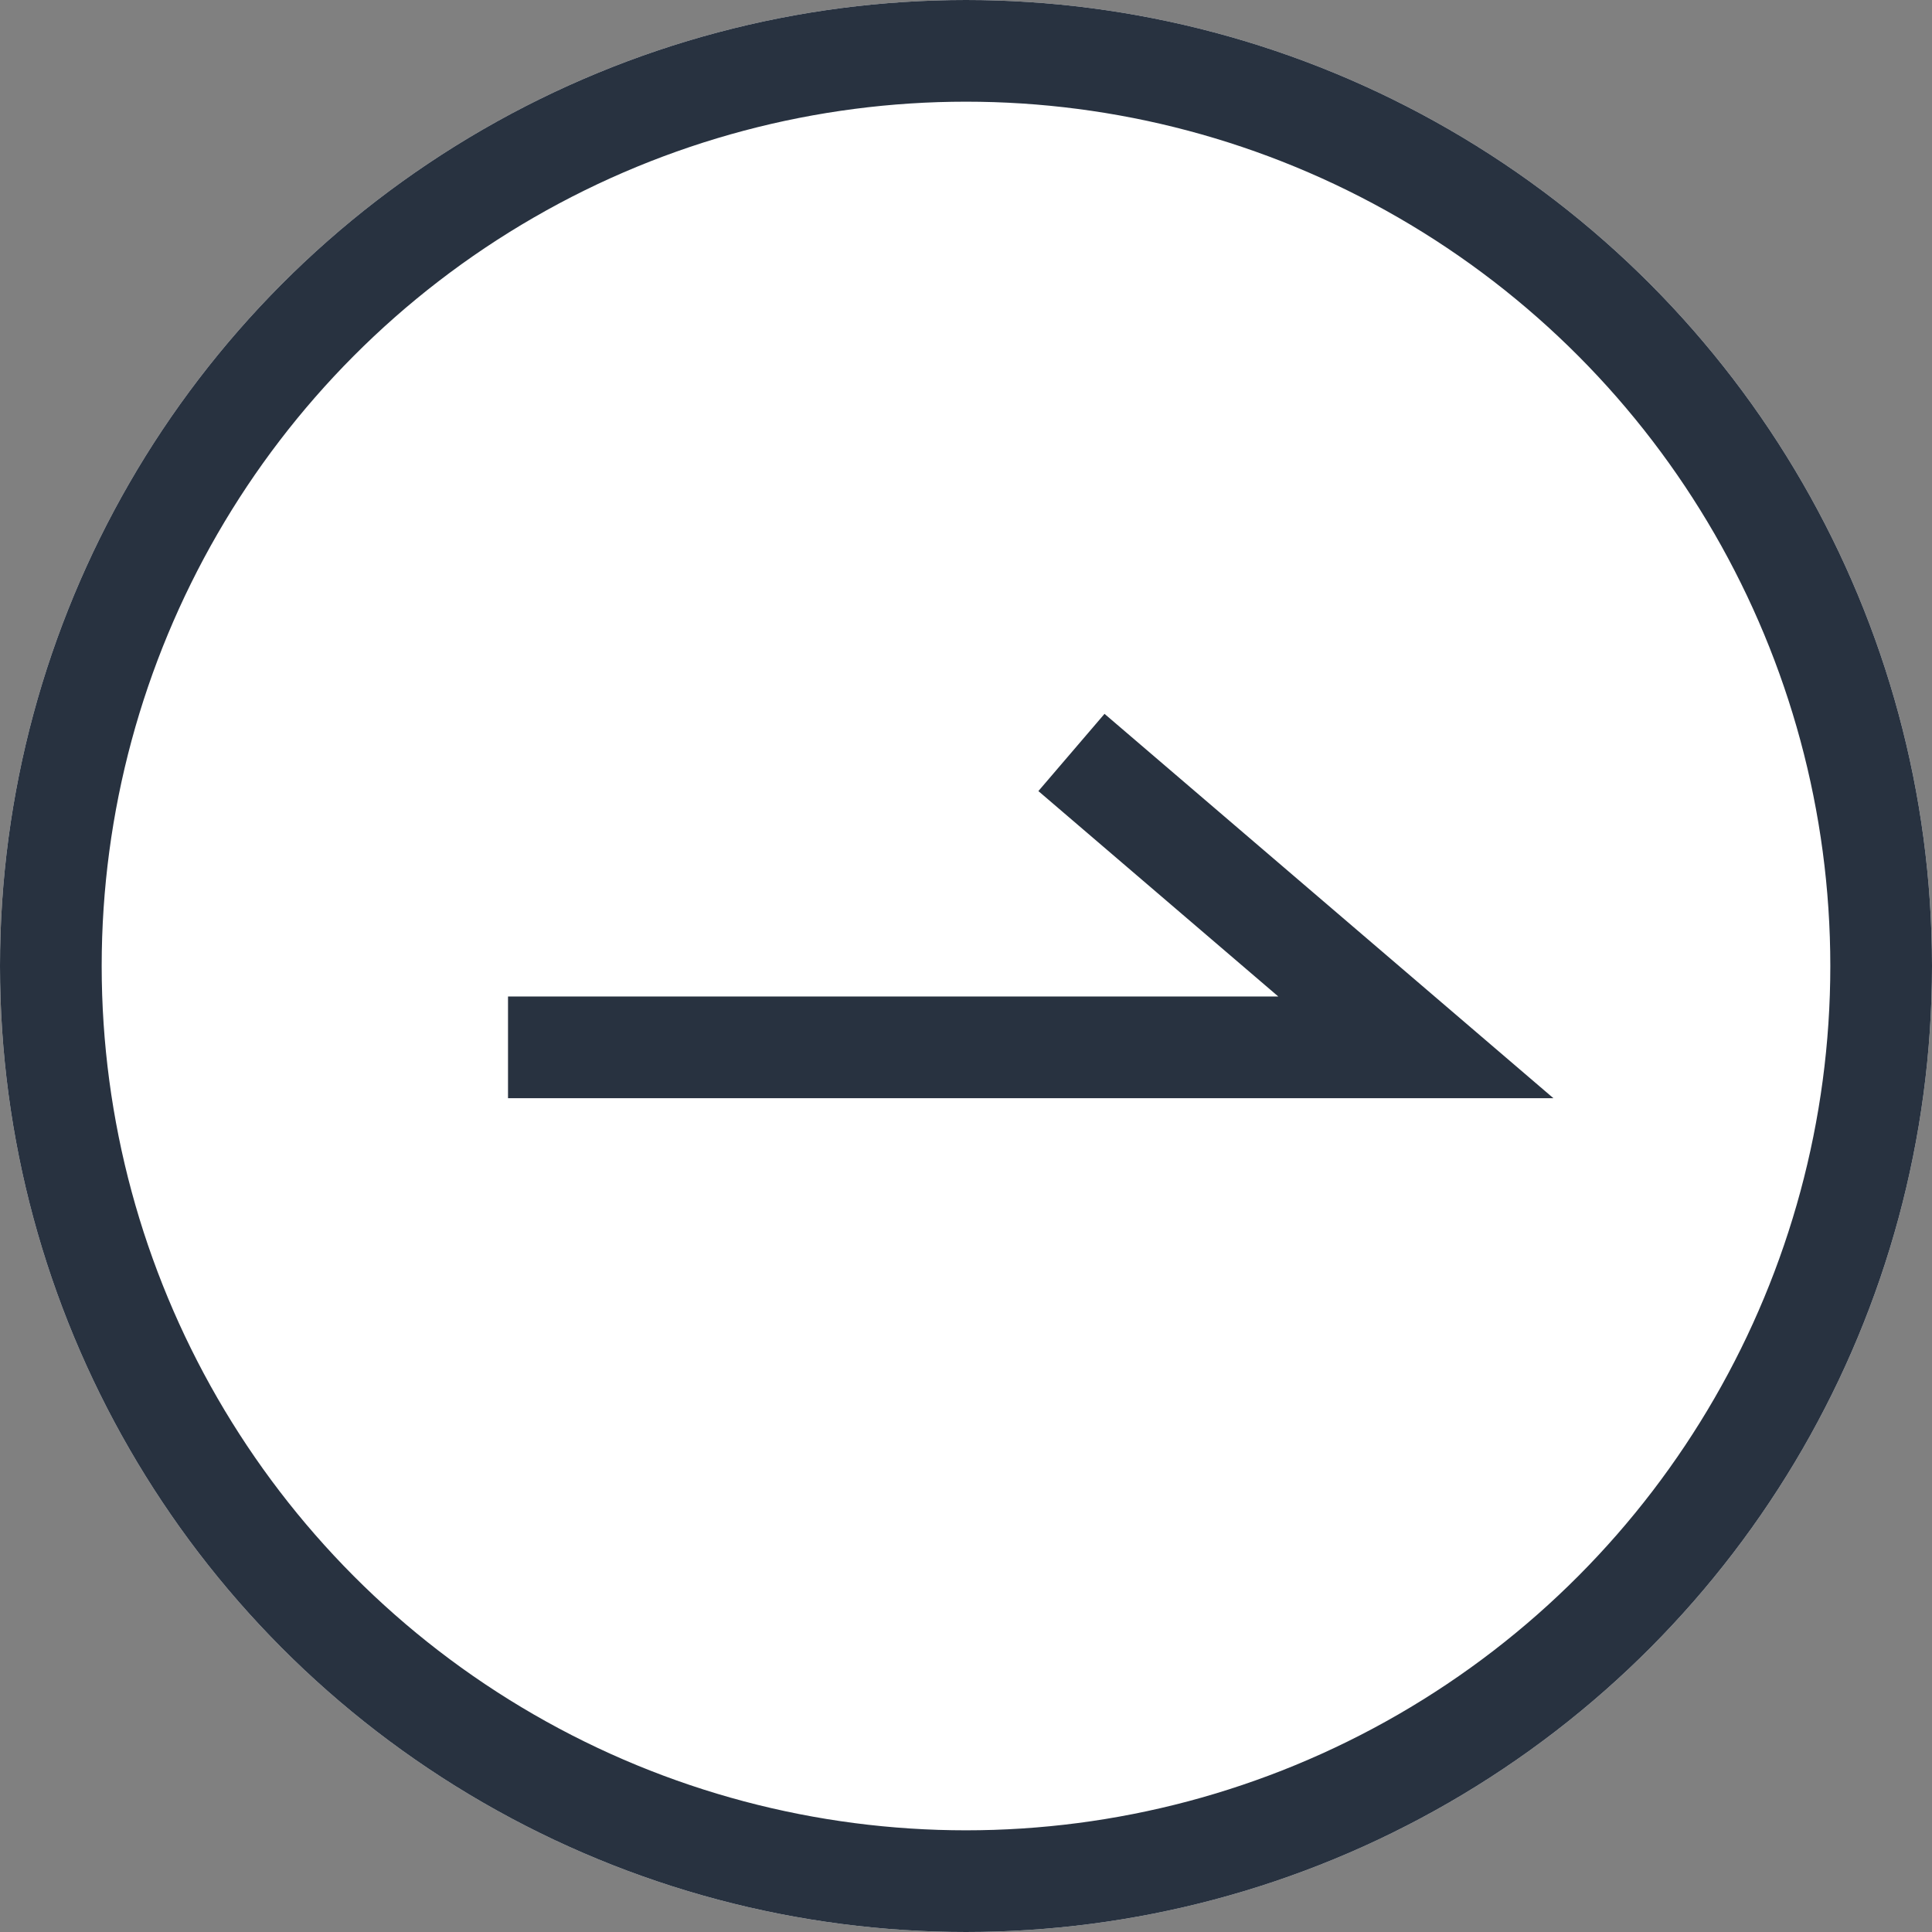
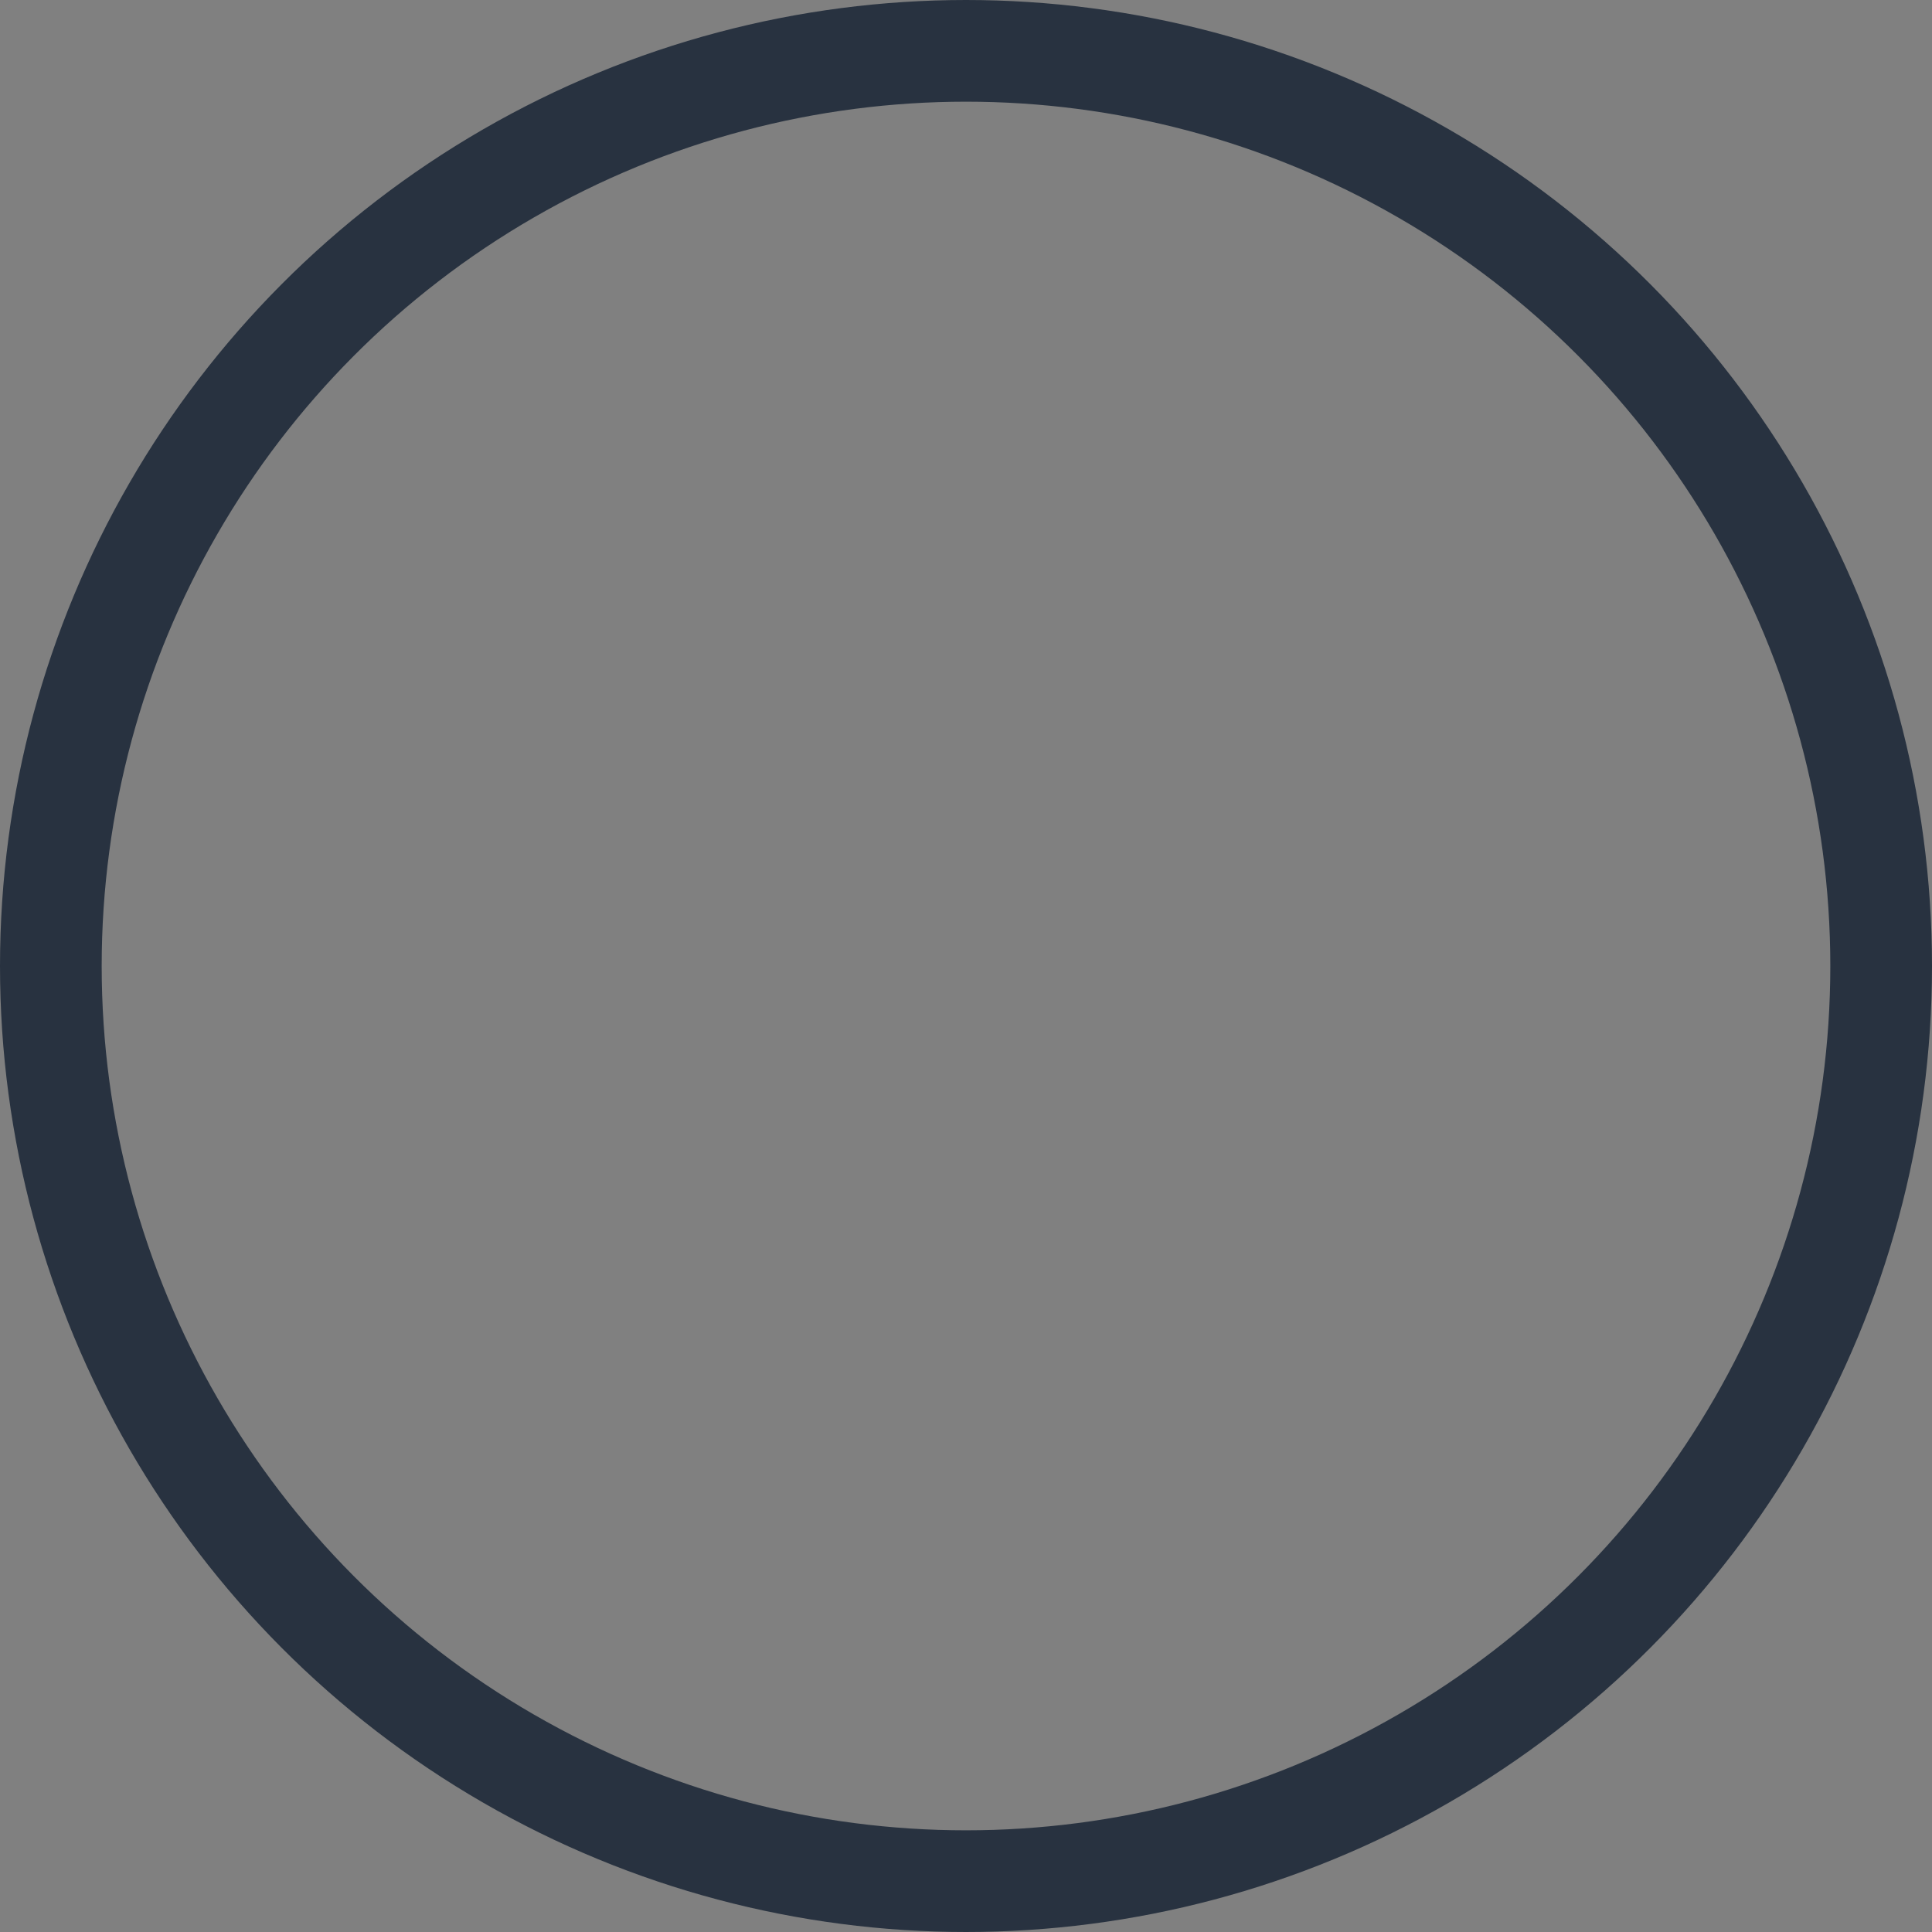
<svg xmlns="http://www.w3.org/2000/svg" width="19" height="19" viewBox="0 0 19 19">
  <rect x="0" y="0" width="19" height="19" fill="#808080" stroke="none" />
  <g id="グループ_569" data-name="グループ 569" transform="translate(-435 -387)">
    <g id="circle" transform="translate(435 387)" fill="#fff" stroke="#283240" stroke-width="1">
-       <circle cx="9.5" cy="9.5" r="9.5" stroke="none" />
      <circle cx="9.5" cy="9.5" r="9" fill="none" />
    </g>
-     <path id="path" d="M-15.559.17l3.387,2.9H-21.1" transform="translate(461.096 394.23)" fill="none" stroke="#283240" stroke-width="1" />
  </g>
</svg>